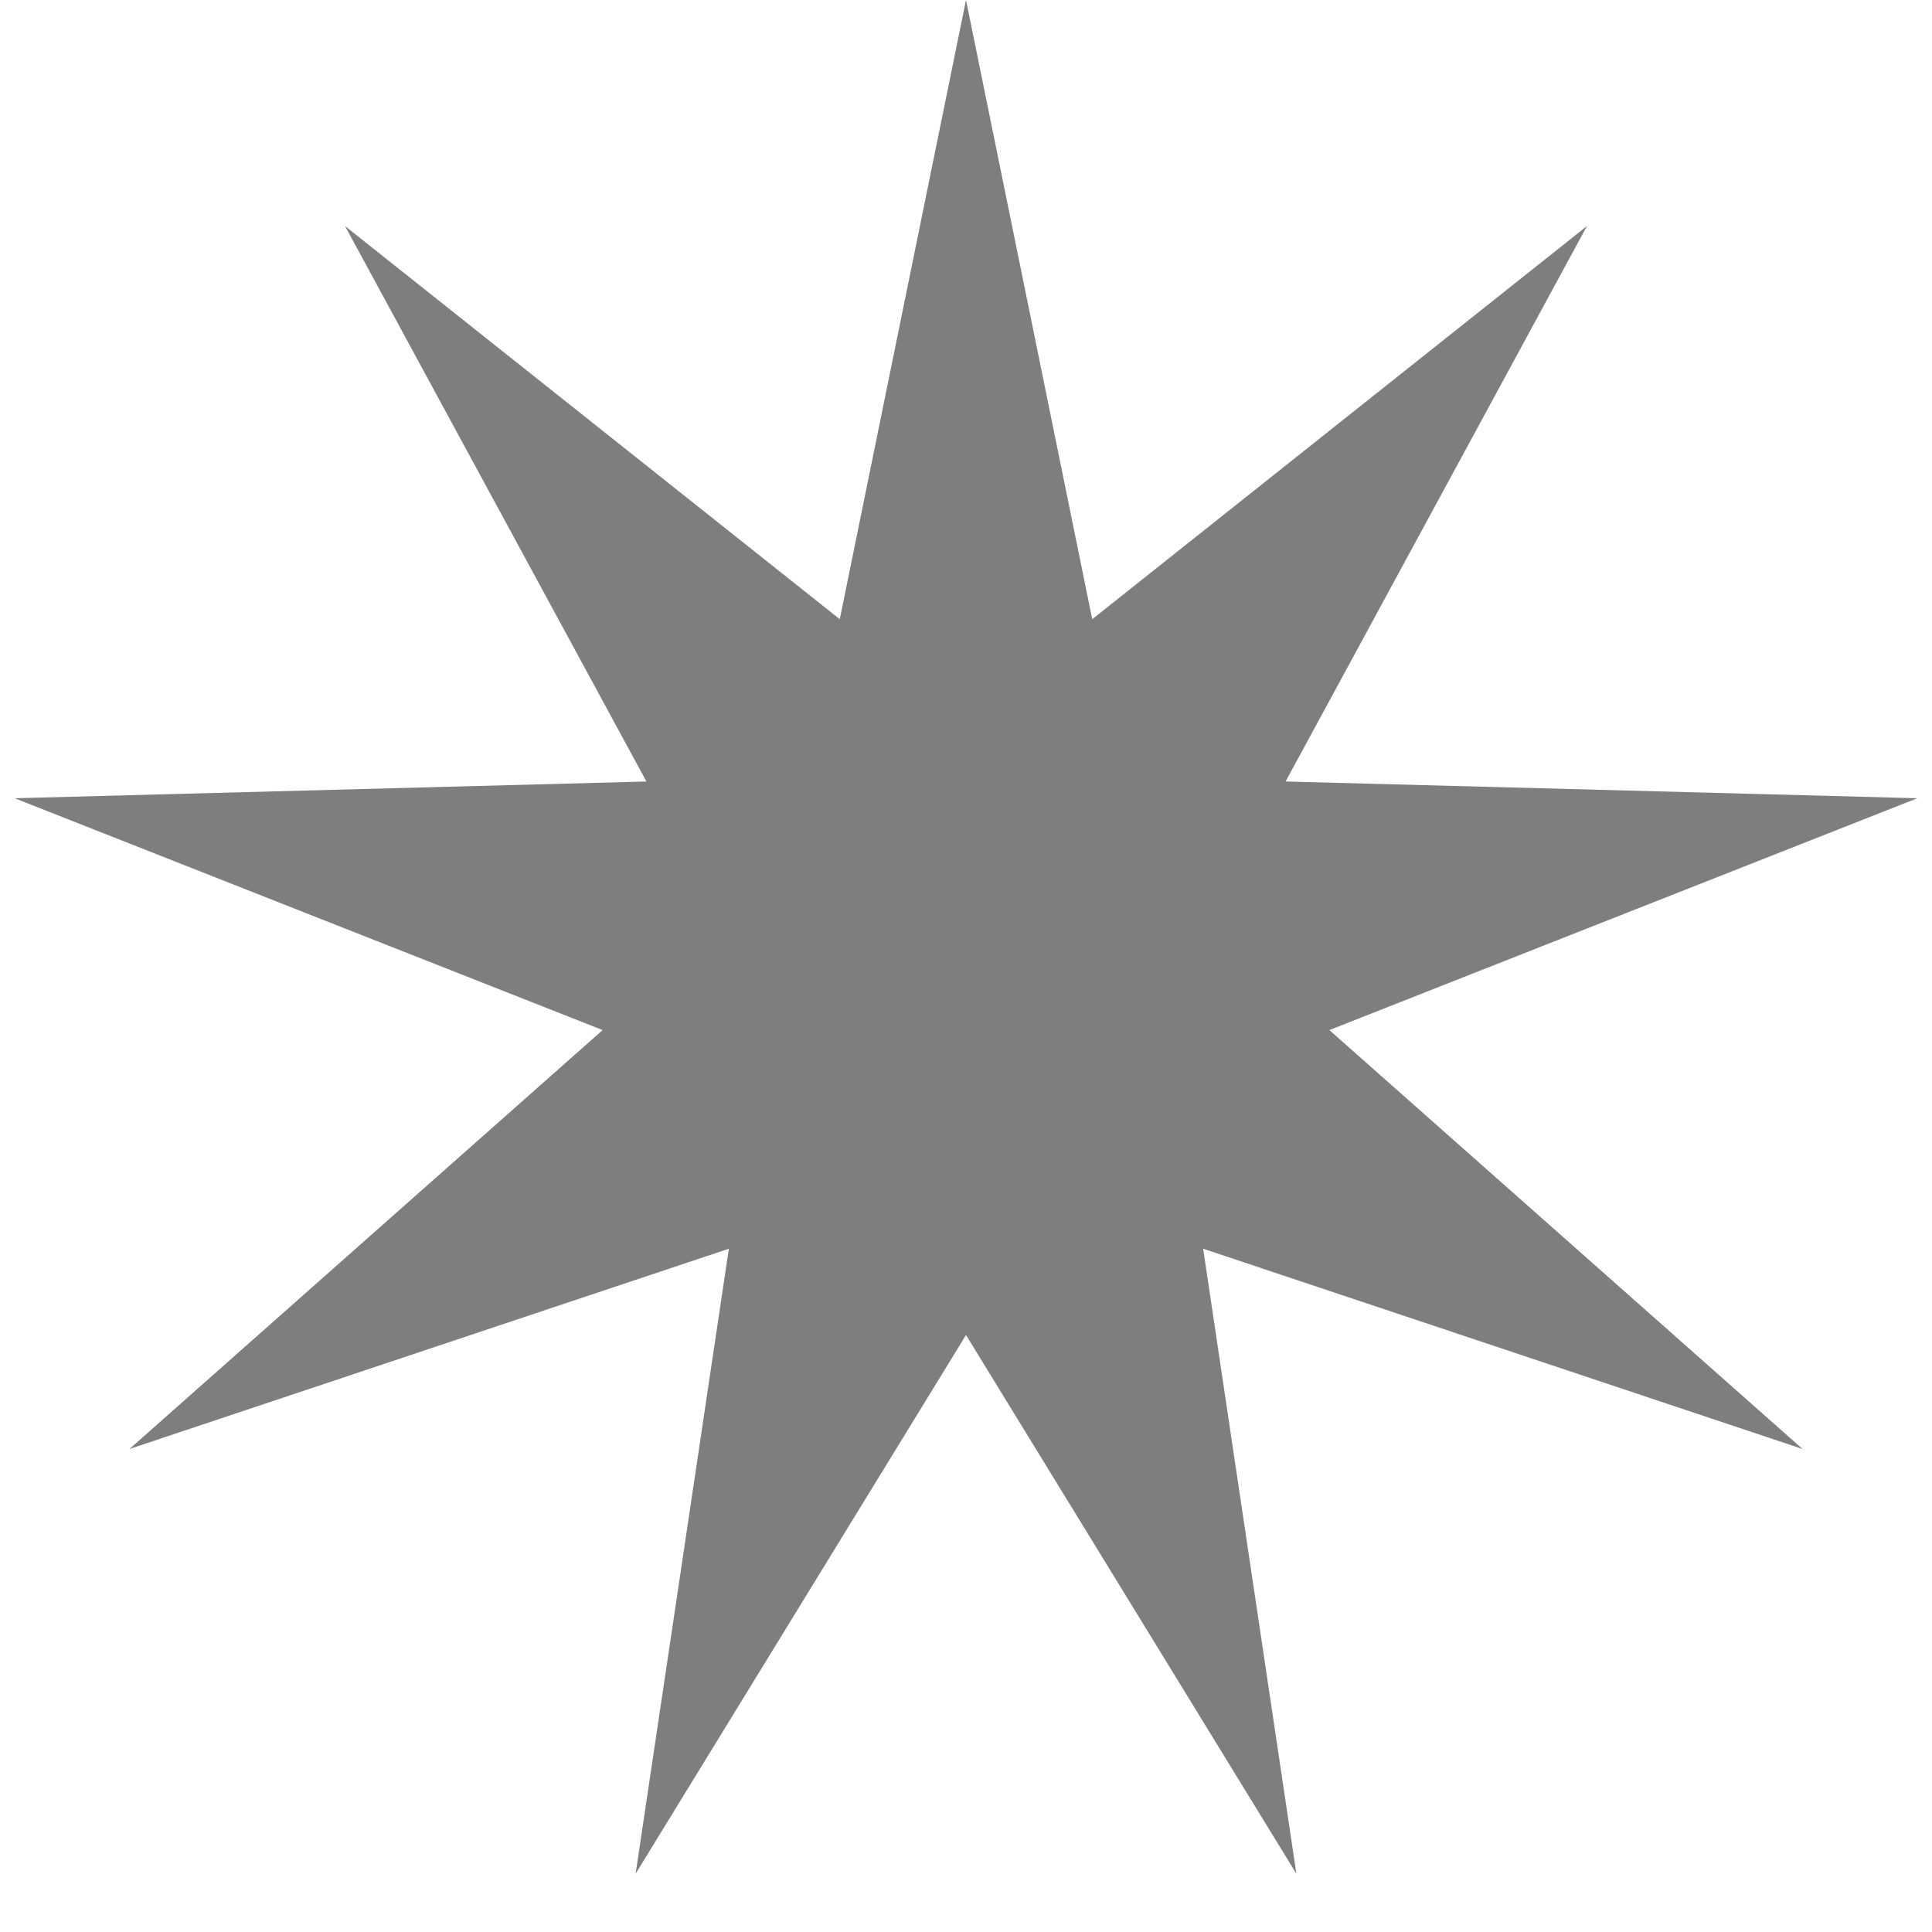
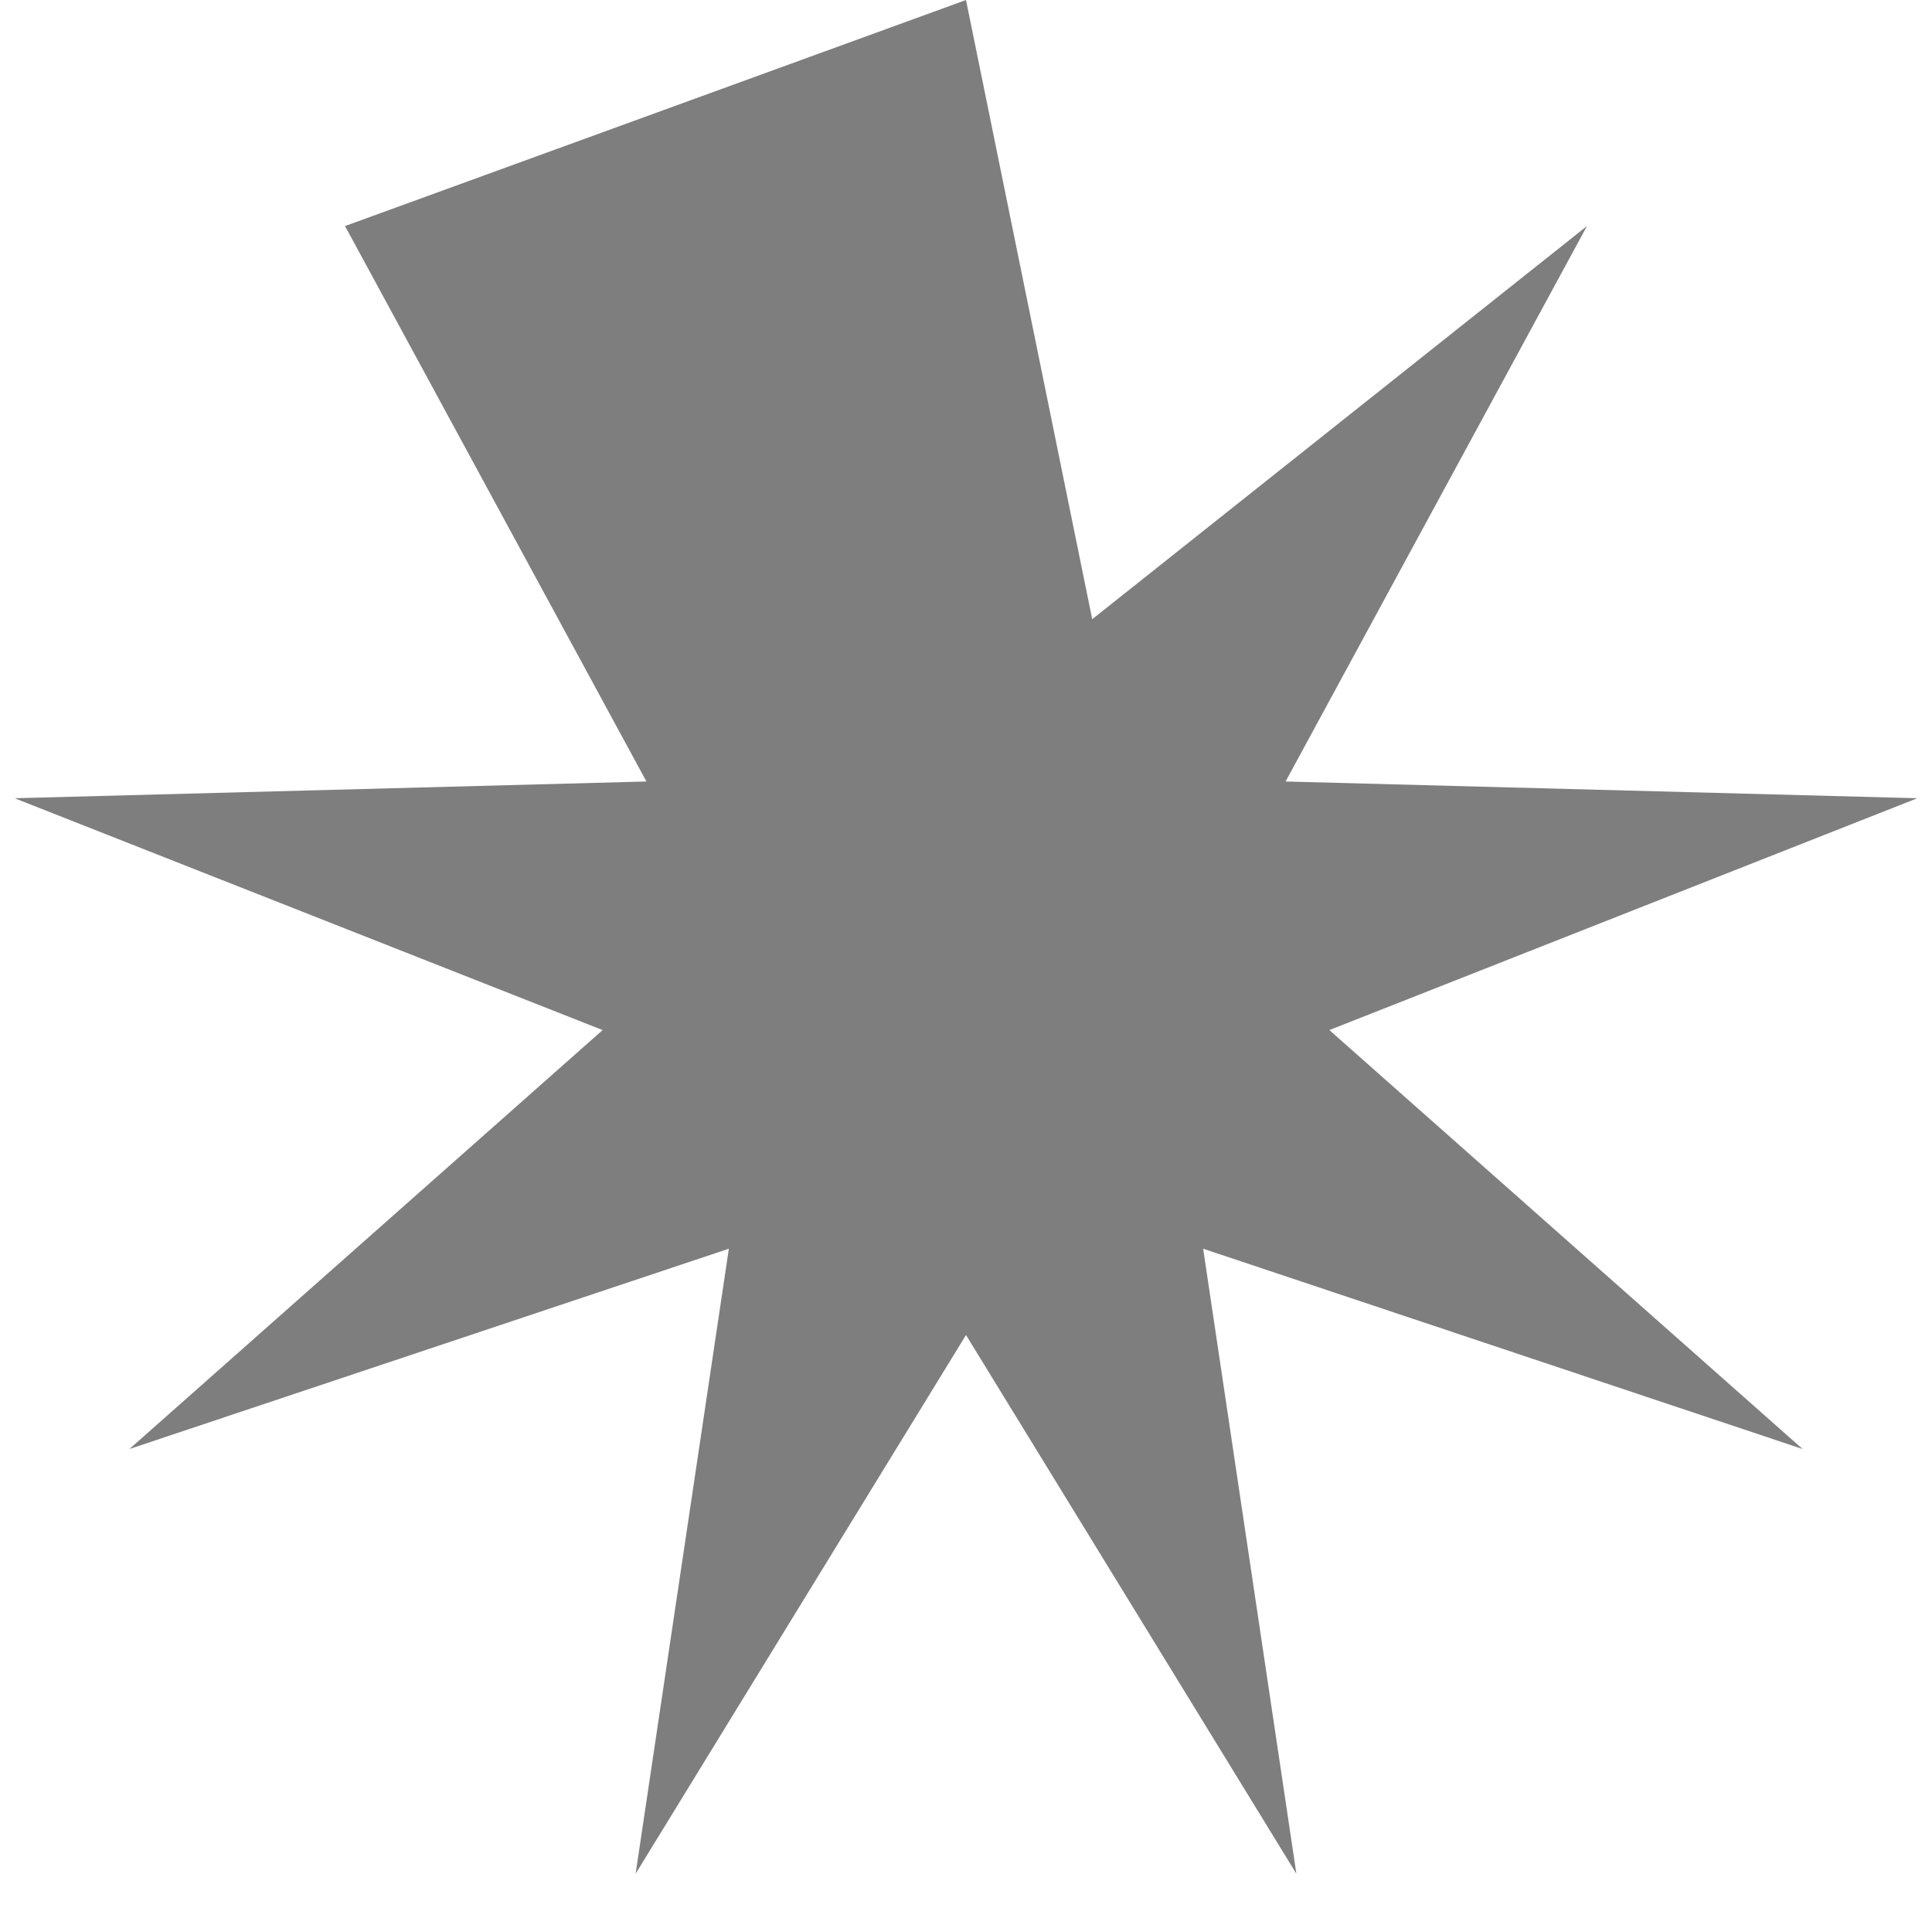
<svg xmlns="http://www.w3.org/2000/svg" width="12" height="12" viewBox="0 0 12 12" fill="none">
-   <path d="M6 0L6.784 3.846L9.857 1.404L7.985 4.854L11.909 4.958L8.257 6.398L11.196 9L7.473 7.756L8.052 11.638L6 8.292L3.948 11.638L4.527 7.756L0.804 9L3.743 6.398L0.091 4.958L4.015 4.854L2.143 1.404L5.216 3.846L6 0Z" fill="#7E7E7E" />
+   <path d="M6 0L6.784 3.846L9.857 1.404L7.985 4.854L11.909 4.958L8.257 6.398L11.196 9L7.473 7.756L8.052 11.638L6 8.292L3.948 11.638L4.527 7.756L0.804 9L3.743 6.398L0.091 4.958L4.015 4.854L2.143 1.404L6 0Z" fill="#7E7E7E" />
</svg>